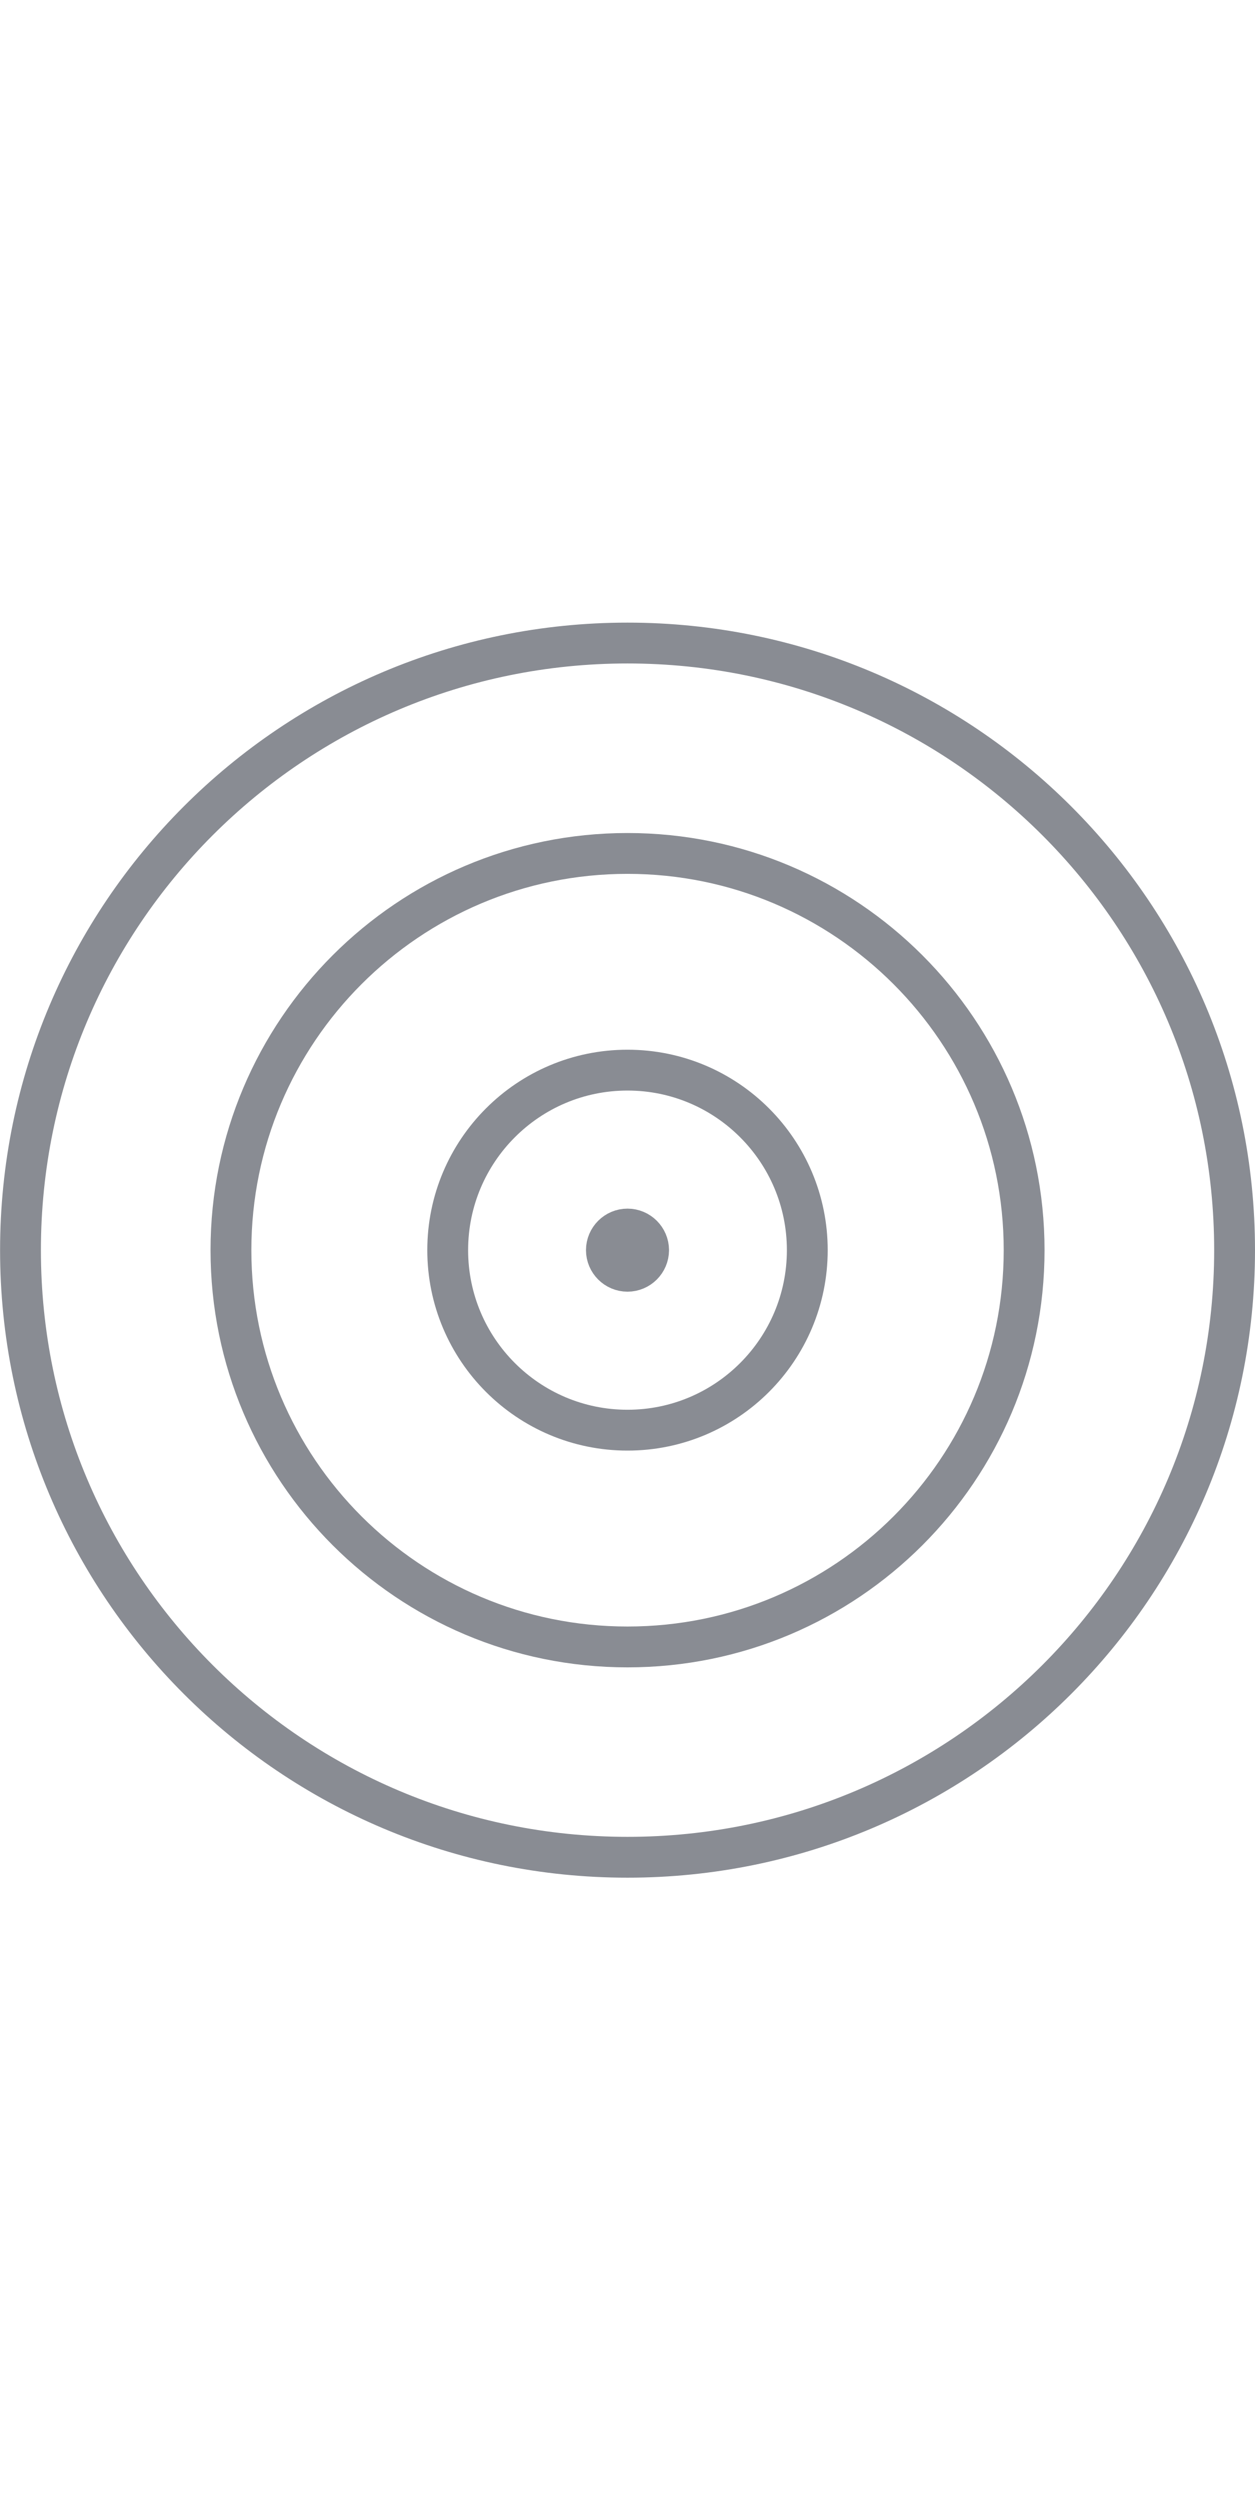
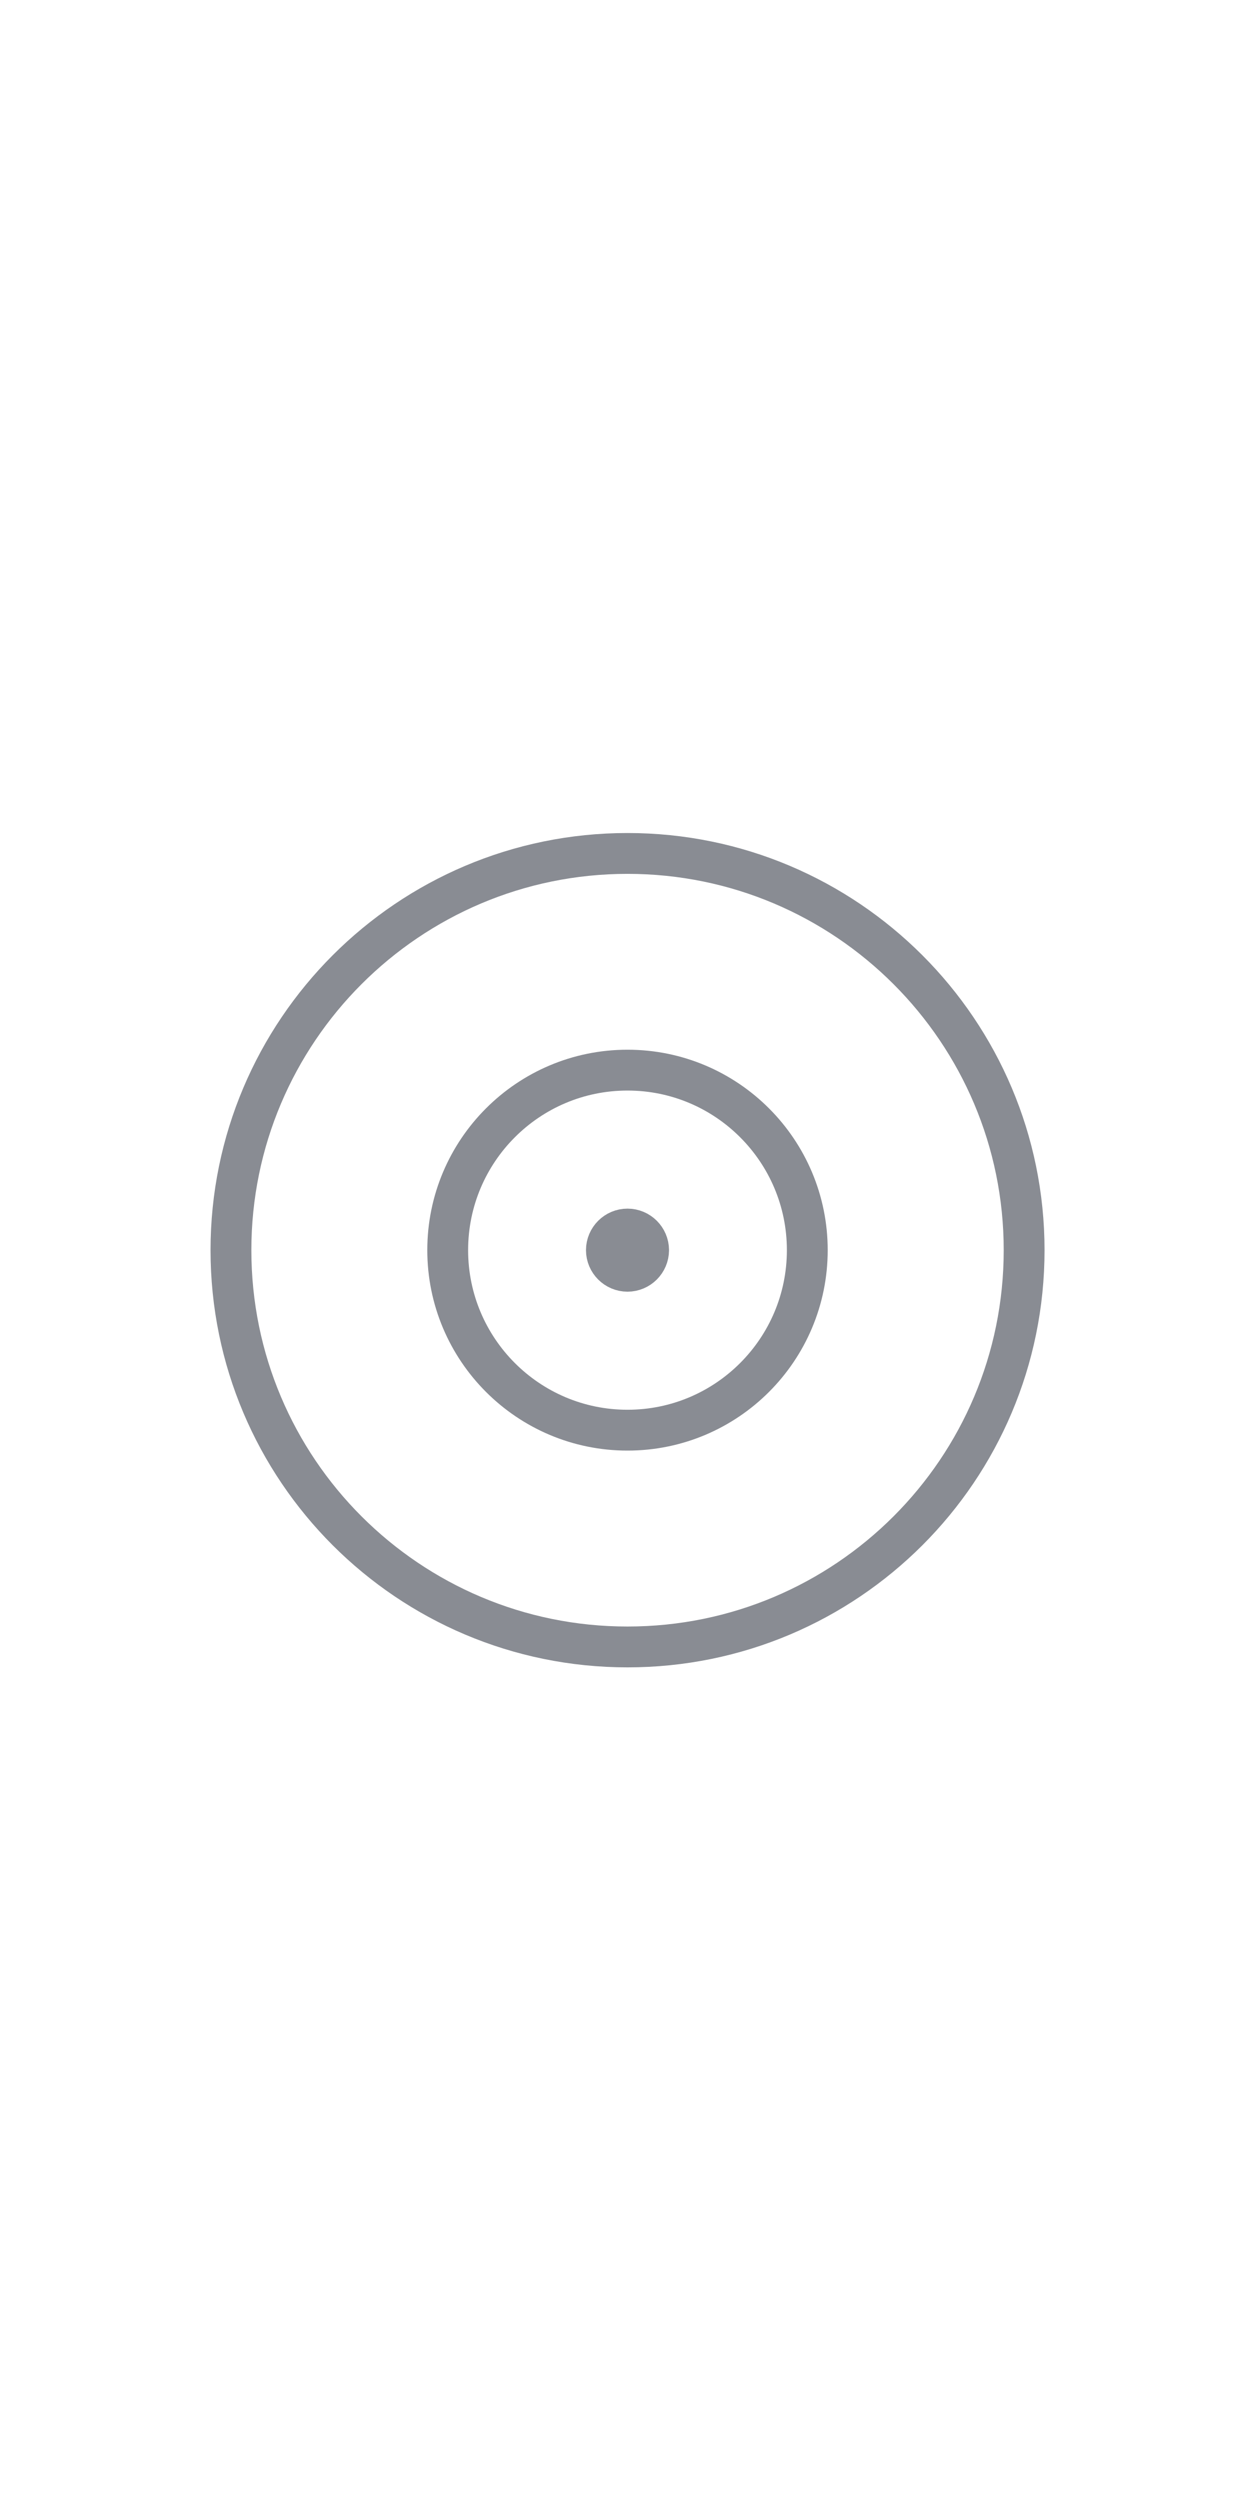
<svg xmlns="http://www.w3.org/2000/svg" xml:space="preserve" width="13mm" height="25.888mm" version="1.1" shape-rendering="geometricPrecision" text-rendering="geometricPrecision" image-rendering="optimizeQuality" fill-rule="evenodd" clip-rule="evenodd" viewBox="0 0 165.36 329.29">
  <g id="Layer_x0020_1">
    <g id="_2420312282416">
      <path fill="none" fill-rule="nonzero" stroke="#898C93" stroke-width="5.38" stroke-linecap="round" stroke-linejoin="round" stroke-miterlimit="10" d="M106.37 164.65c0,13.08 -10.6,23.71 -23.69,23.71 -13.09,0 -23.69,-10.63 -23.69,-23.71 0,-13.08 10.6,-23.71 23.69,-23.71 13.09,0 23.69,10.63 23.69,23.71z" />
      <path fill="none" fill-rule="nonzero" stroke="#898C93" stroke-width="5.38" stroke-linecap="round" stroke-linejoin="round" stroke-miterlimit="10" d="M134.94 164.65c0,28.89 -23.4,52.26 -52.26,52.26 -28.85,0 -52.25,-23.37 -52.25,-52.26 0,-28.83 23.4,-52.25 52.25,-52.25 28.86,0 52.26,23.42 52.26,52.25z" />
-       <path fill="none" fill-rule="nonzero" stroke="#898C93" stroke-width="5.38" stroke-linecap="round" stroke-linejoin="round" stroke-miterlimit="10" d="M162.67 164.65c0,44.19 -35.82,79.96 -79.99,79.96 -44.18,0 -79.98,-35.77 -79.98,-79.96 0,-44.18 35.8,-79.96 79.98,-79.96 44.18,0 79.99,35.79 79.99,79.96z" />
      <path fill="#35302F" fill-rule="nonzero" stroke="#898C93" stroke-width="5.38" stroke-linecap="round" stroke-linejoin="round" stroke-miterlimit="10" d="M82.68 164.65l2.78 0c0,-1.53 -1.25,-2.78 -2.78,-2.78 -1.53,0 -2.78,1.25 -2.78,2.78 0,1.53 1.25,2.78 2.78,2.78 1.53,0 2.78,-1.25 2.78,-2.78l-2.78 0z" />
    </g>
    <ellipse fill="none" cx="93.79" cy="164.65" rx="46.84" ry="164.65" />
  </g>
</svg>